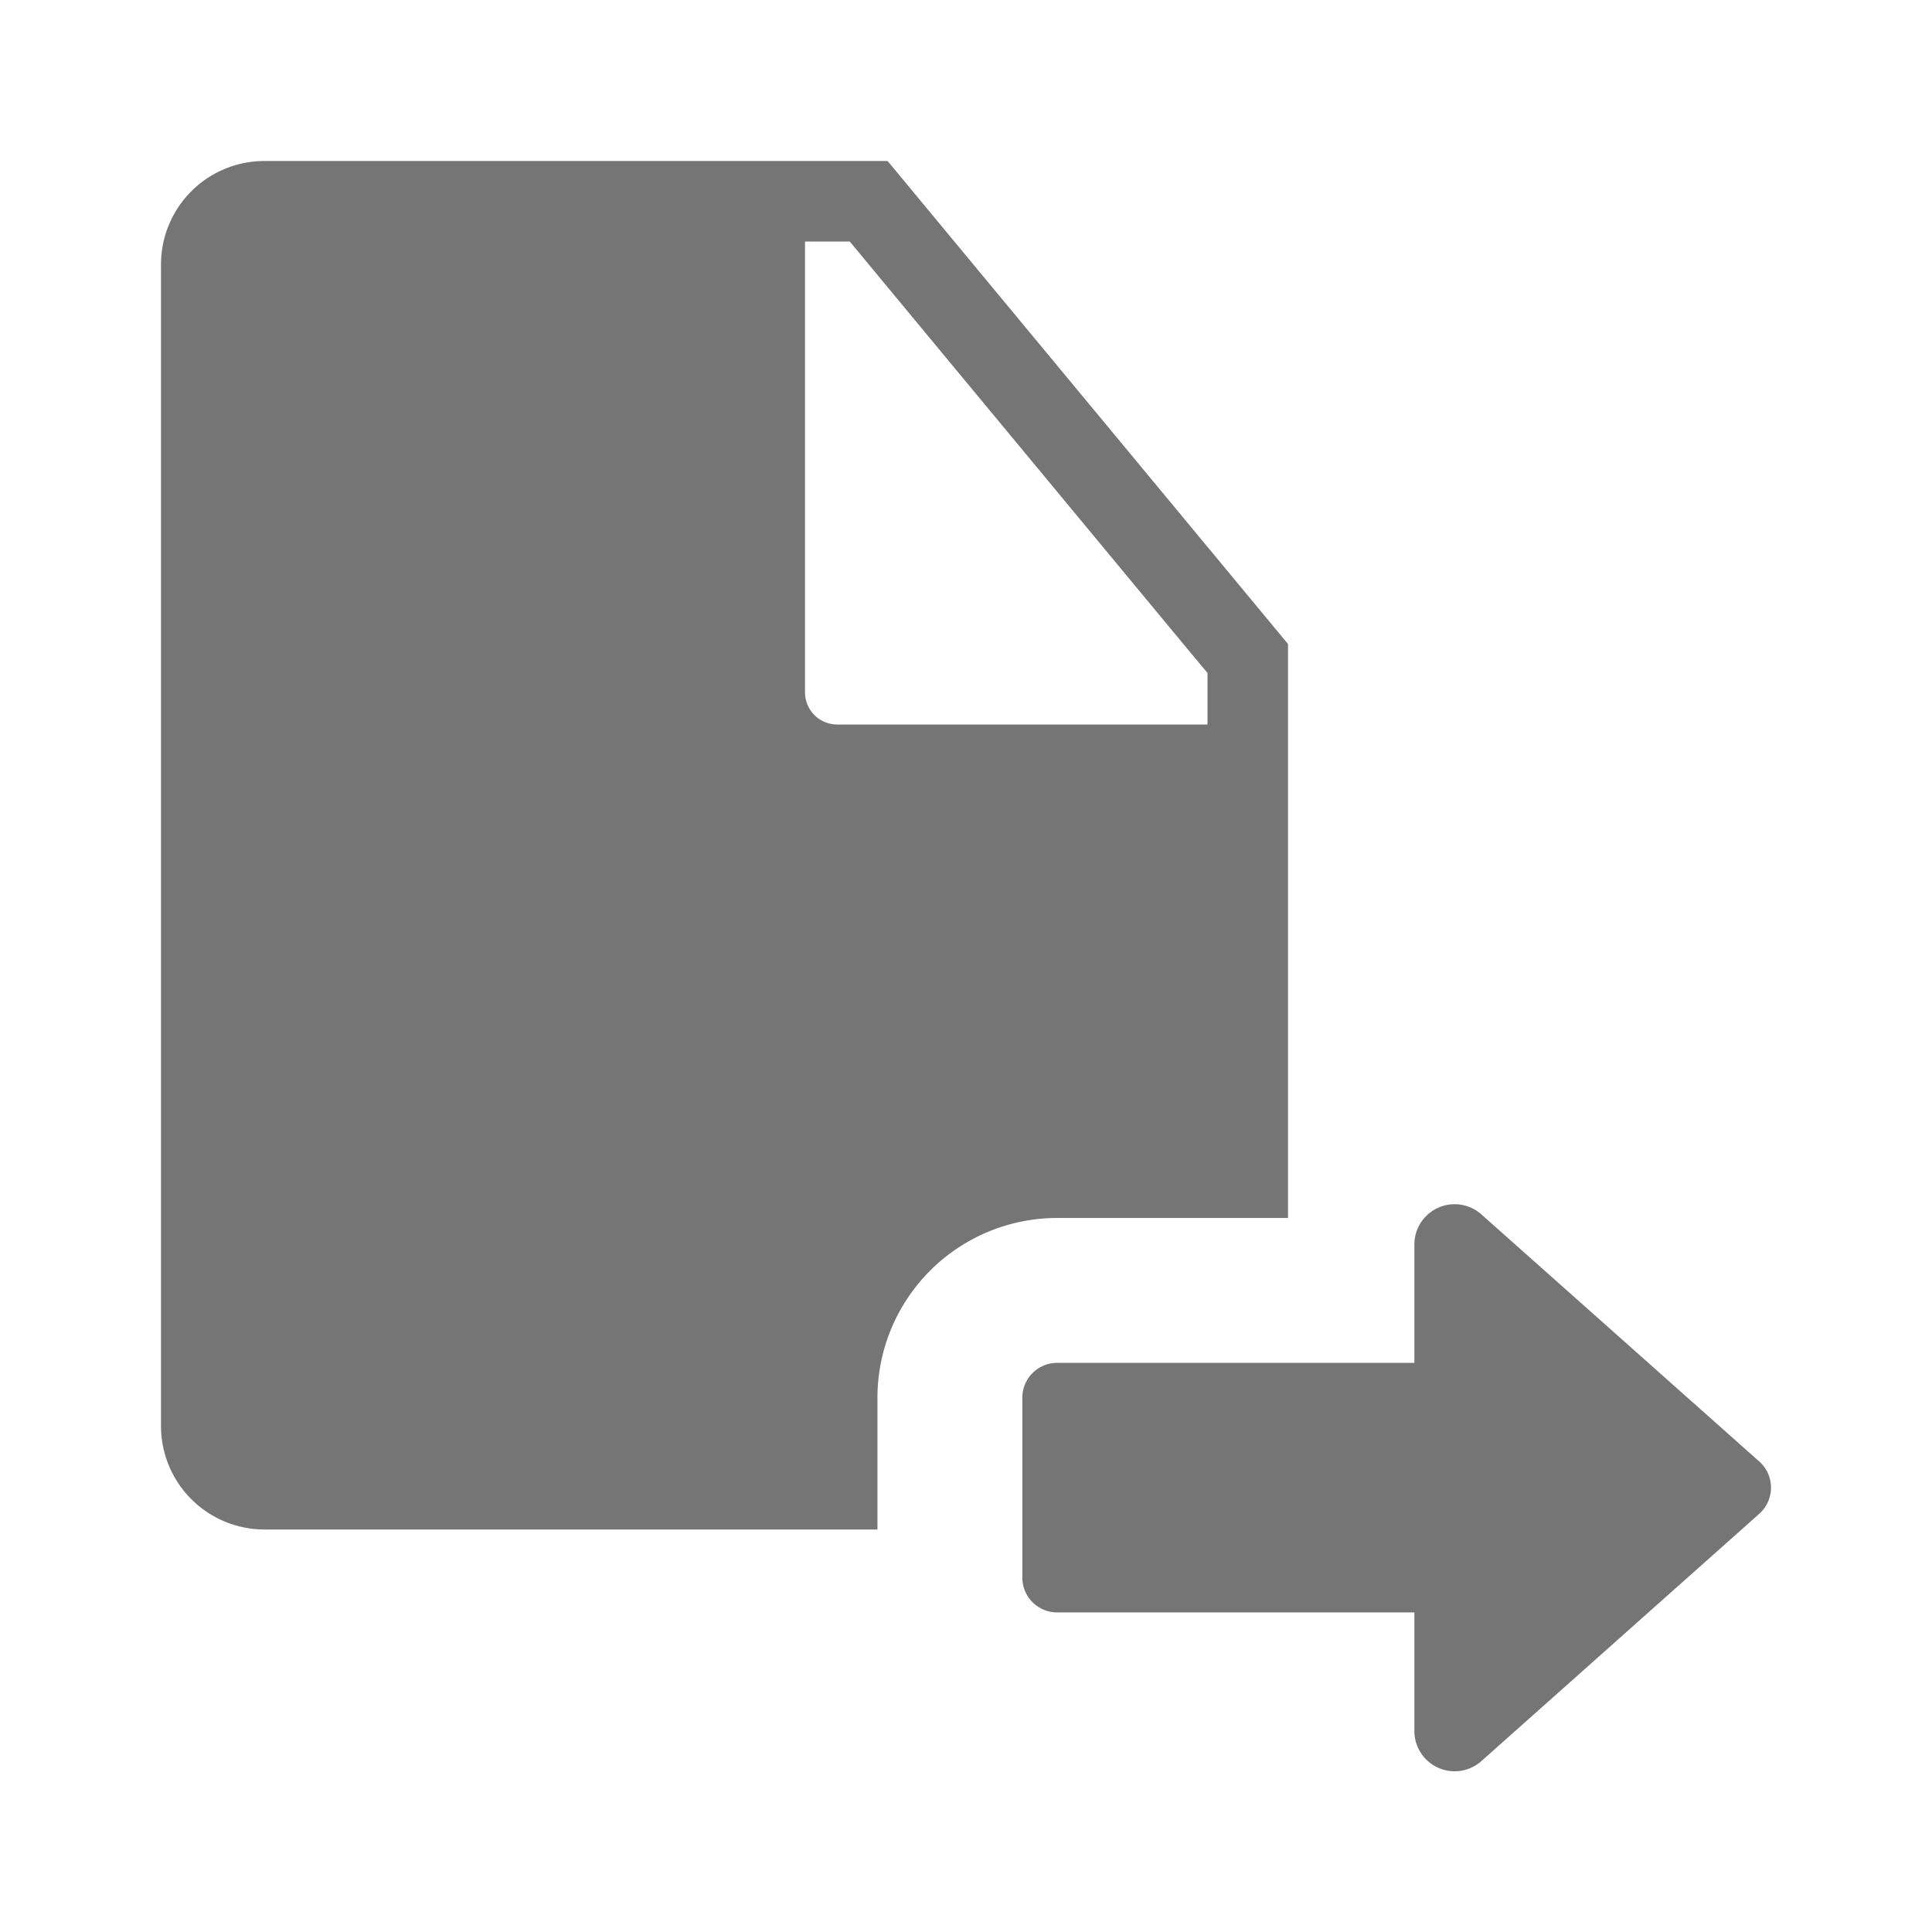
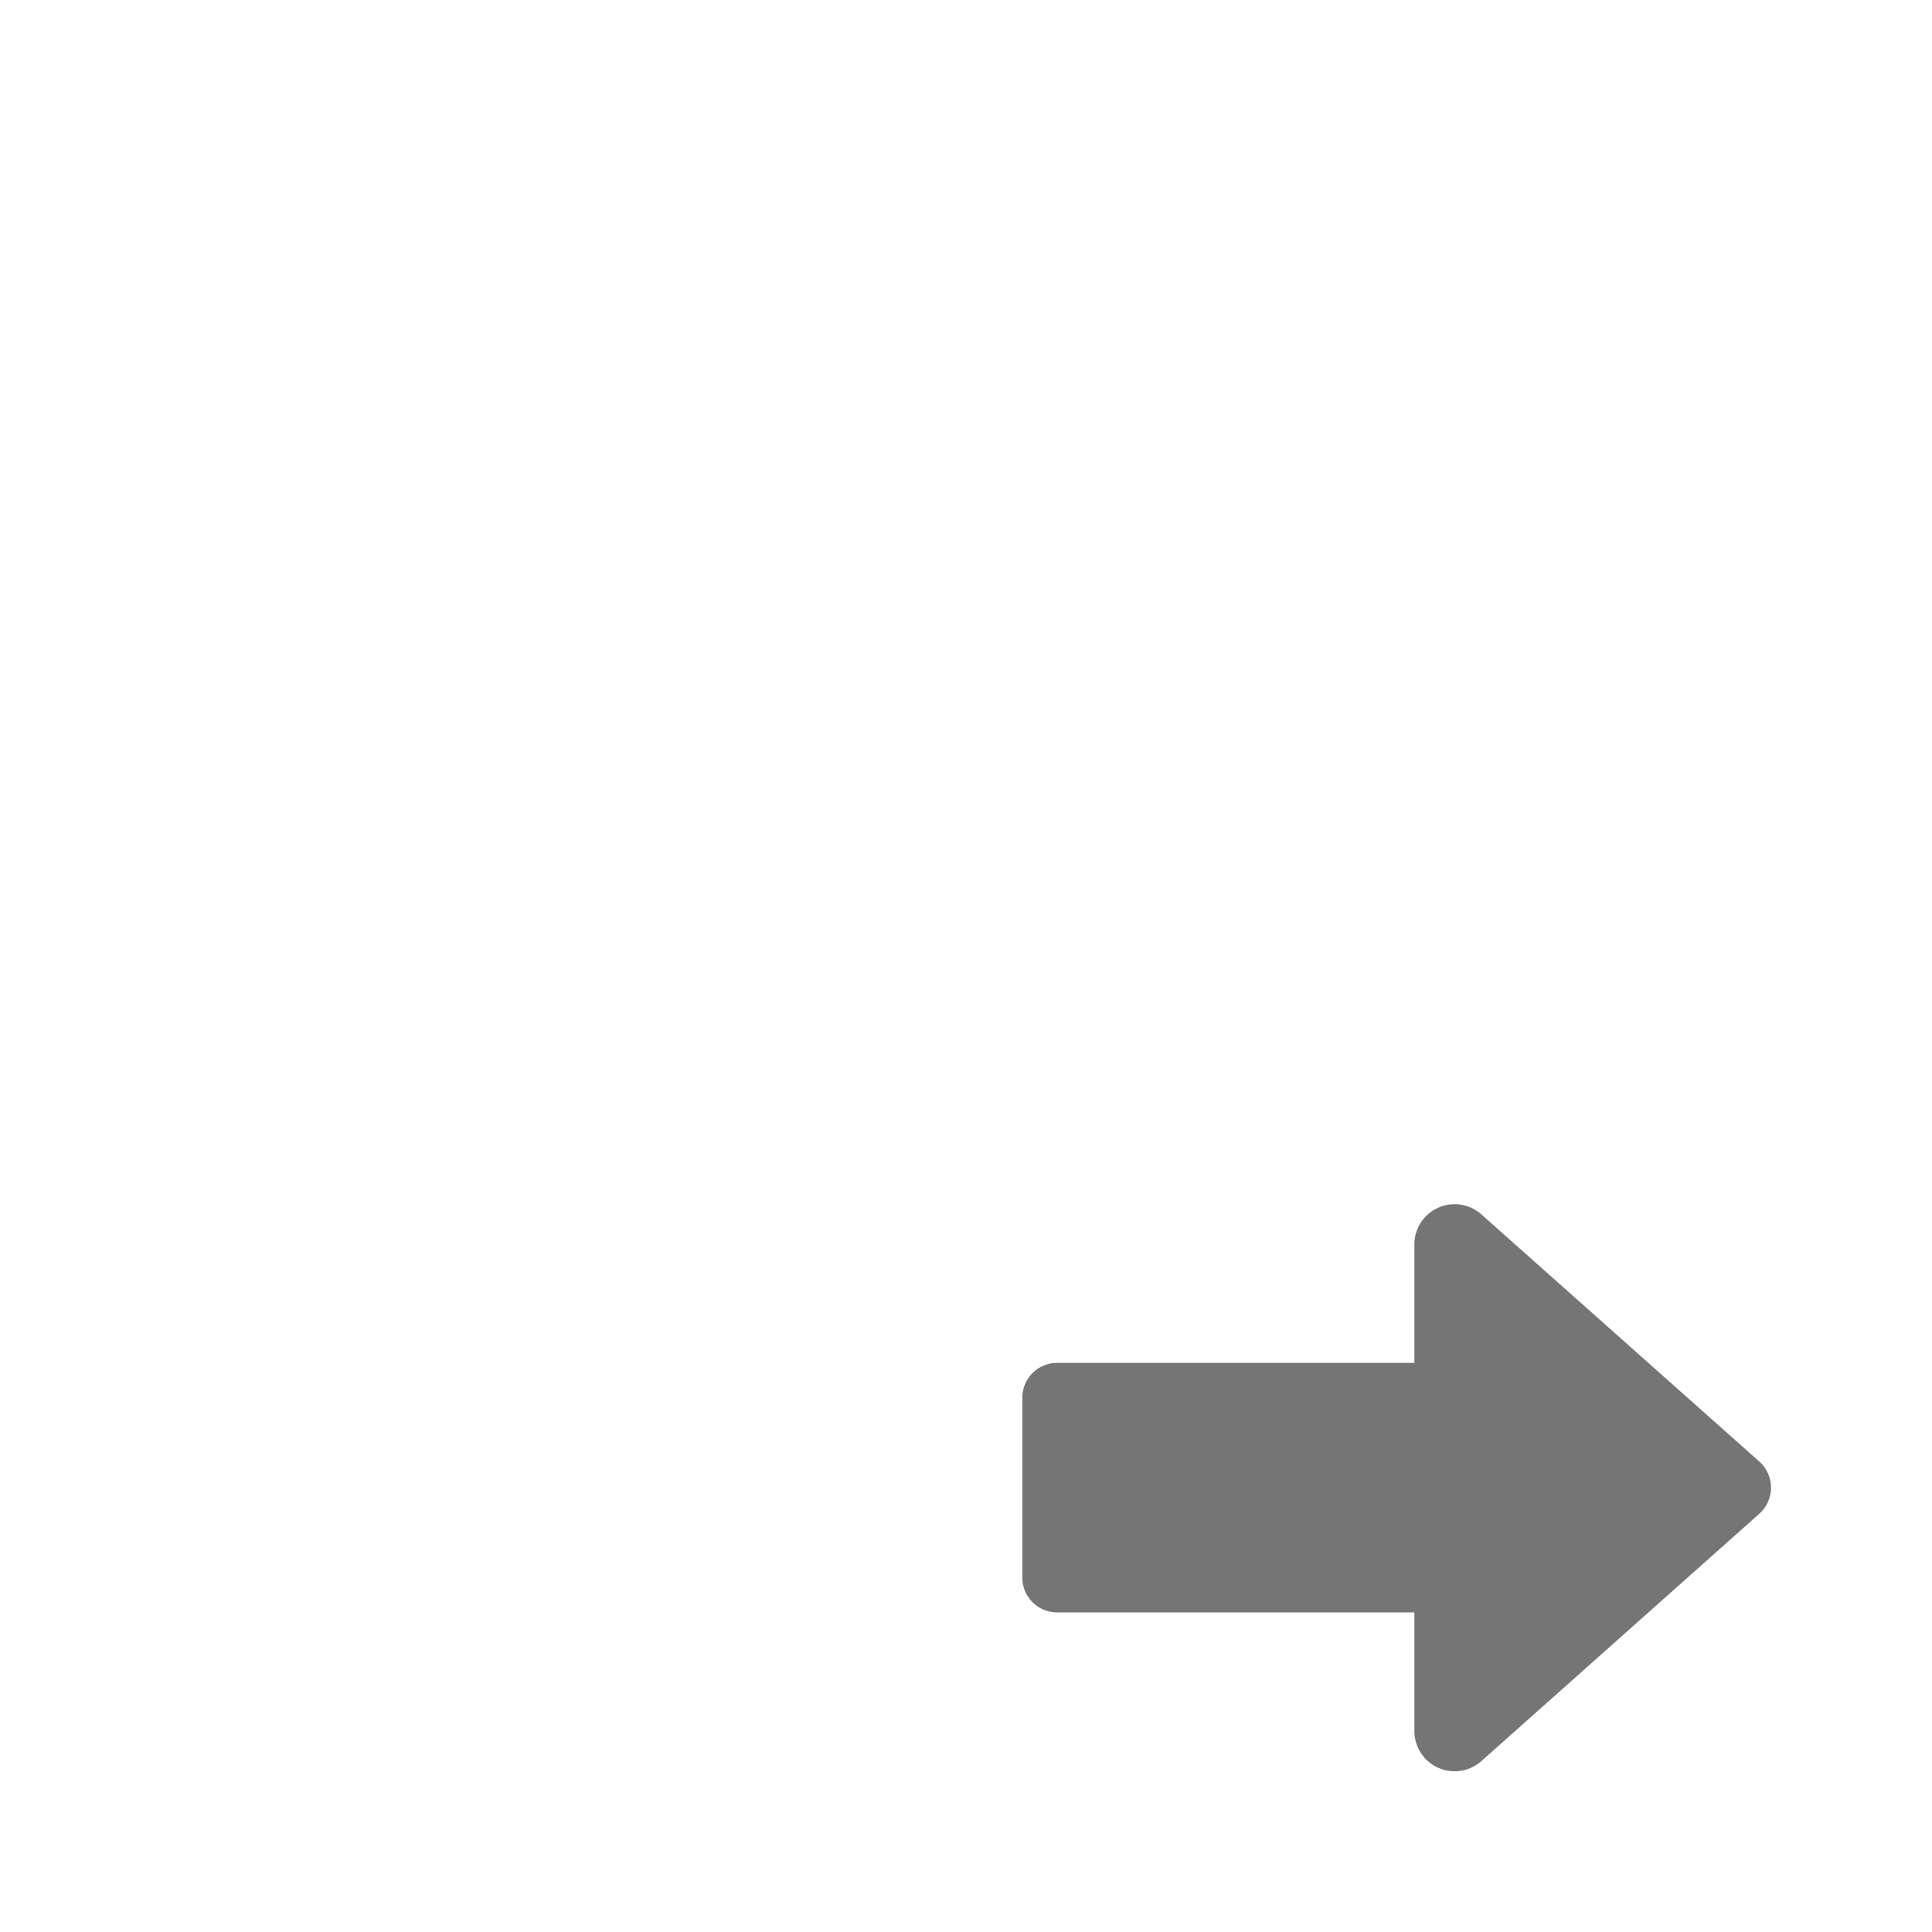
<svg xmlns="http://www.w3.org/2000/svg" viewBox="0 0 240 240">
  <g id="Слой_2" data-name="Слой 2">
    <g id="Слой_4" data-name="Слой 4">
-       <path d="M110.26,20H32.85A12.85,12.85,0,0,0,20,32.85V177.14A12.86,12.86,0,0,0,32.86,190H109V173.61a22.34,22.34,0,0,1,22.31-22.31H160V80ZM150,90H104a4,4,0,0,1-4-4V30h5.56L110,35.36,147,80l3,3.6Z" style="opacity:0.54" />
      <path d="M175.7,215.08V200.3H131.31A4.32,4.32,0,0,1,127,196V173.61a4.32,4.32,0,0,1,4.31-4.31H175.7V154.52a5,5,0,0,1,8.27-3.71l34.56,30.73a4.35,4.35,0,0,1,0,6.52L184,218.79A5,5,0,0,1,175.7,215.08Z" style="opacity:0.54" />
      <rect width="240" height="240" style="fill:none" />
    </g>
  </g>
</svg>